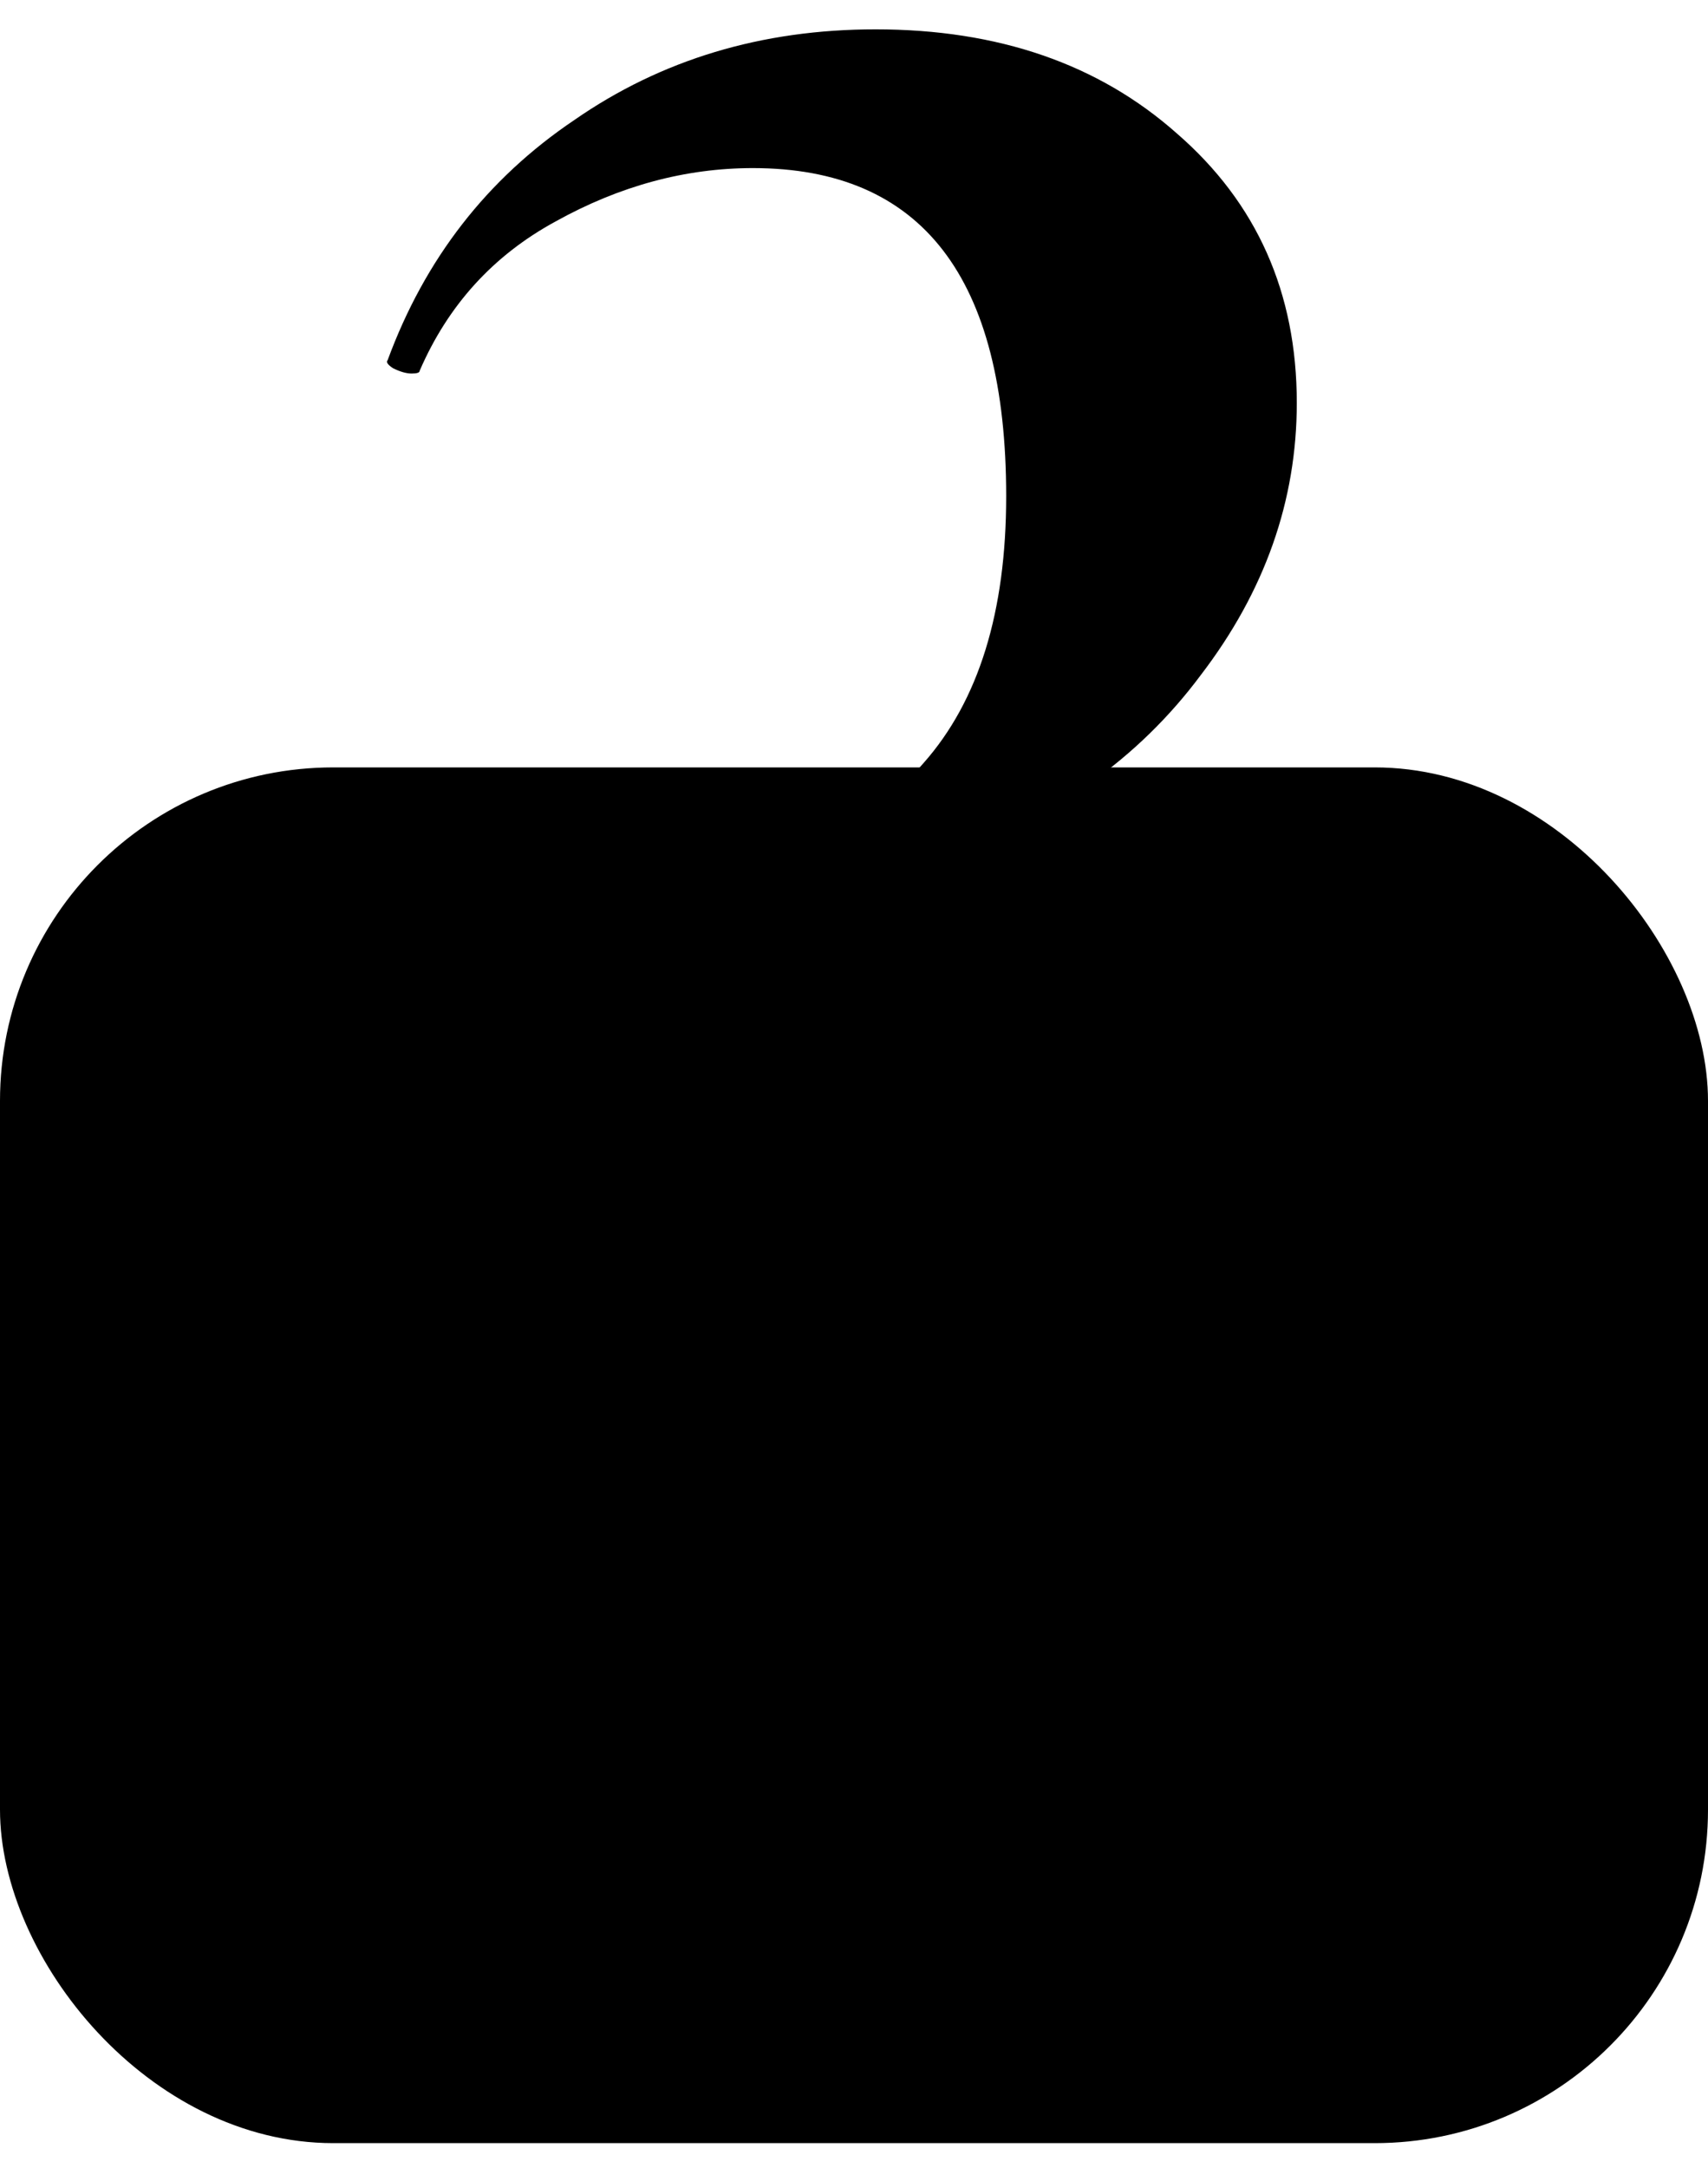
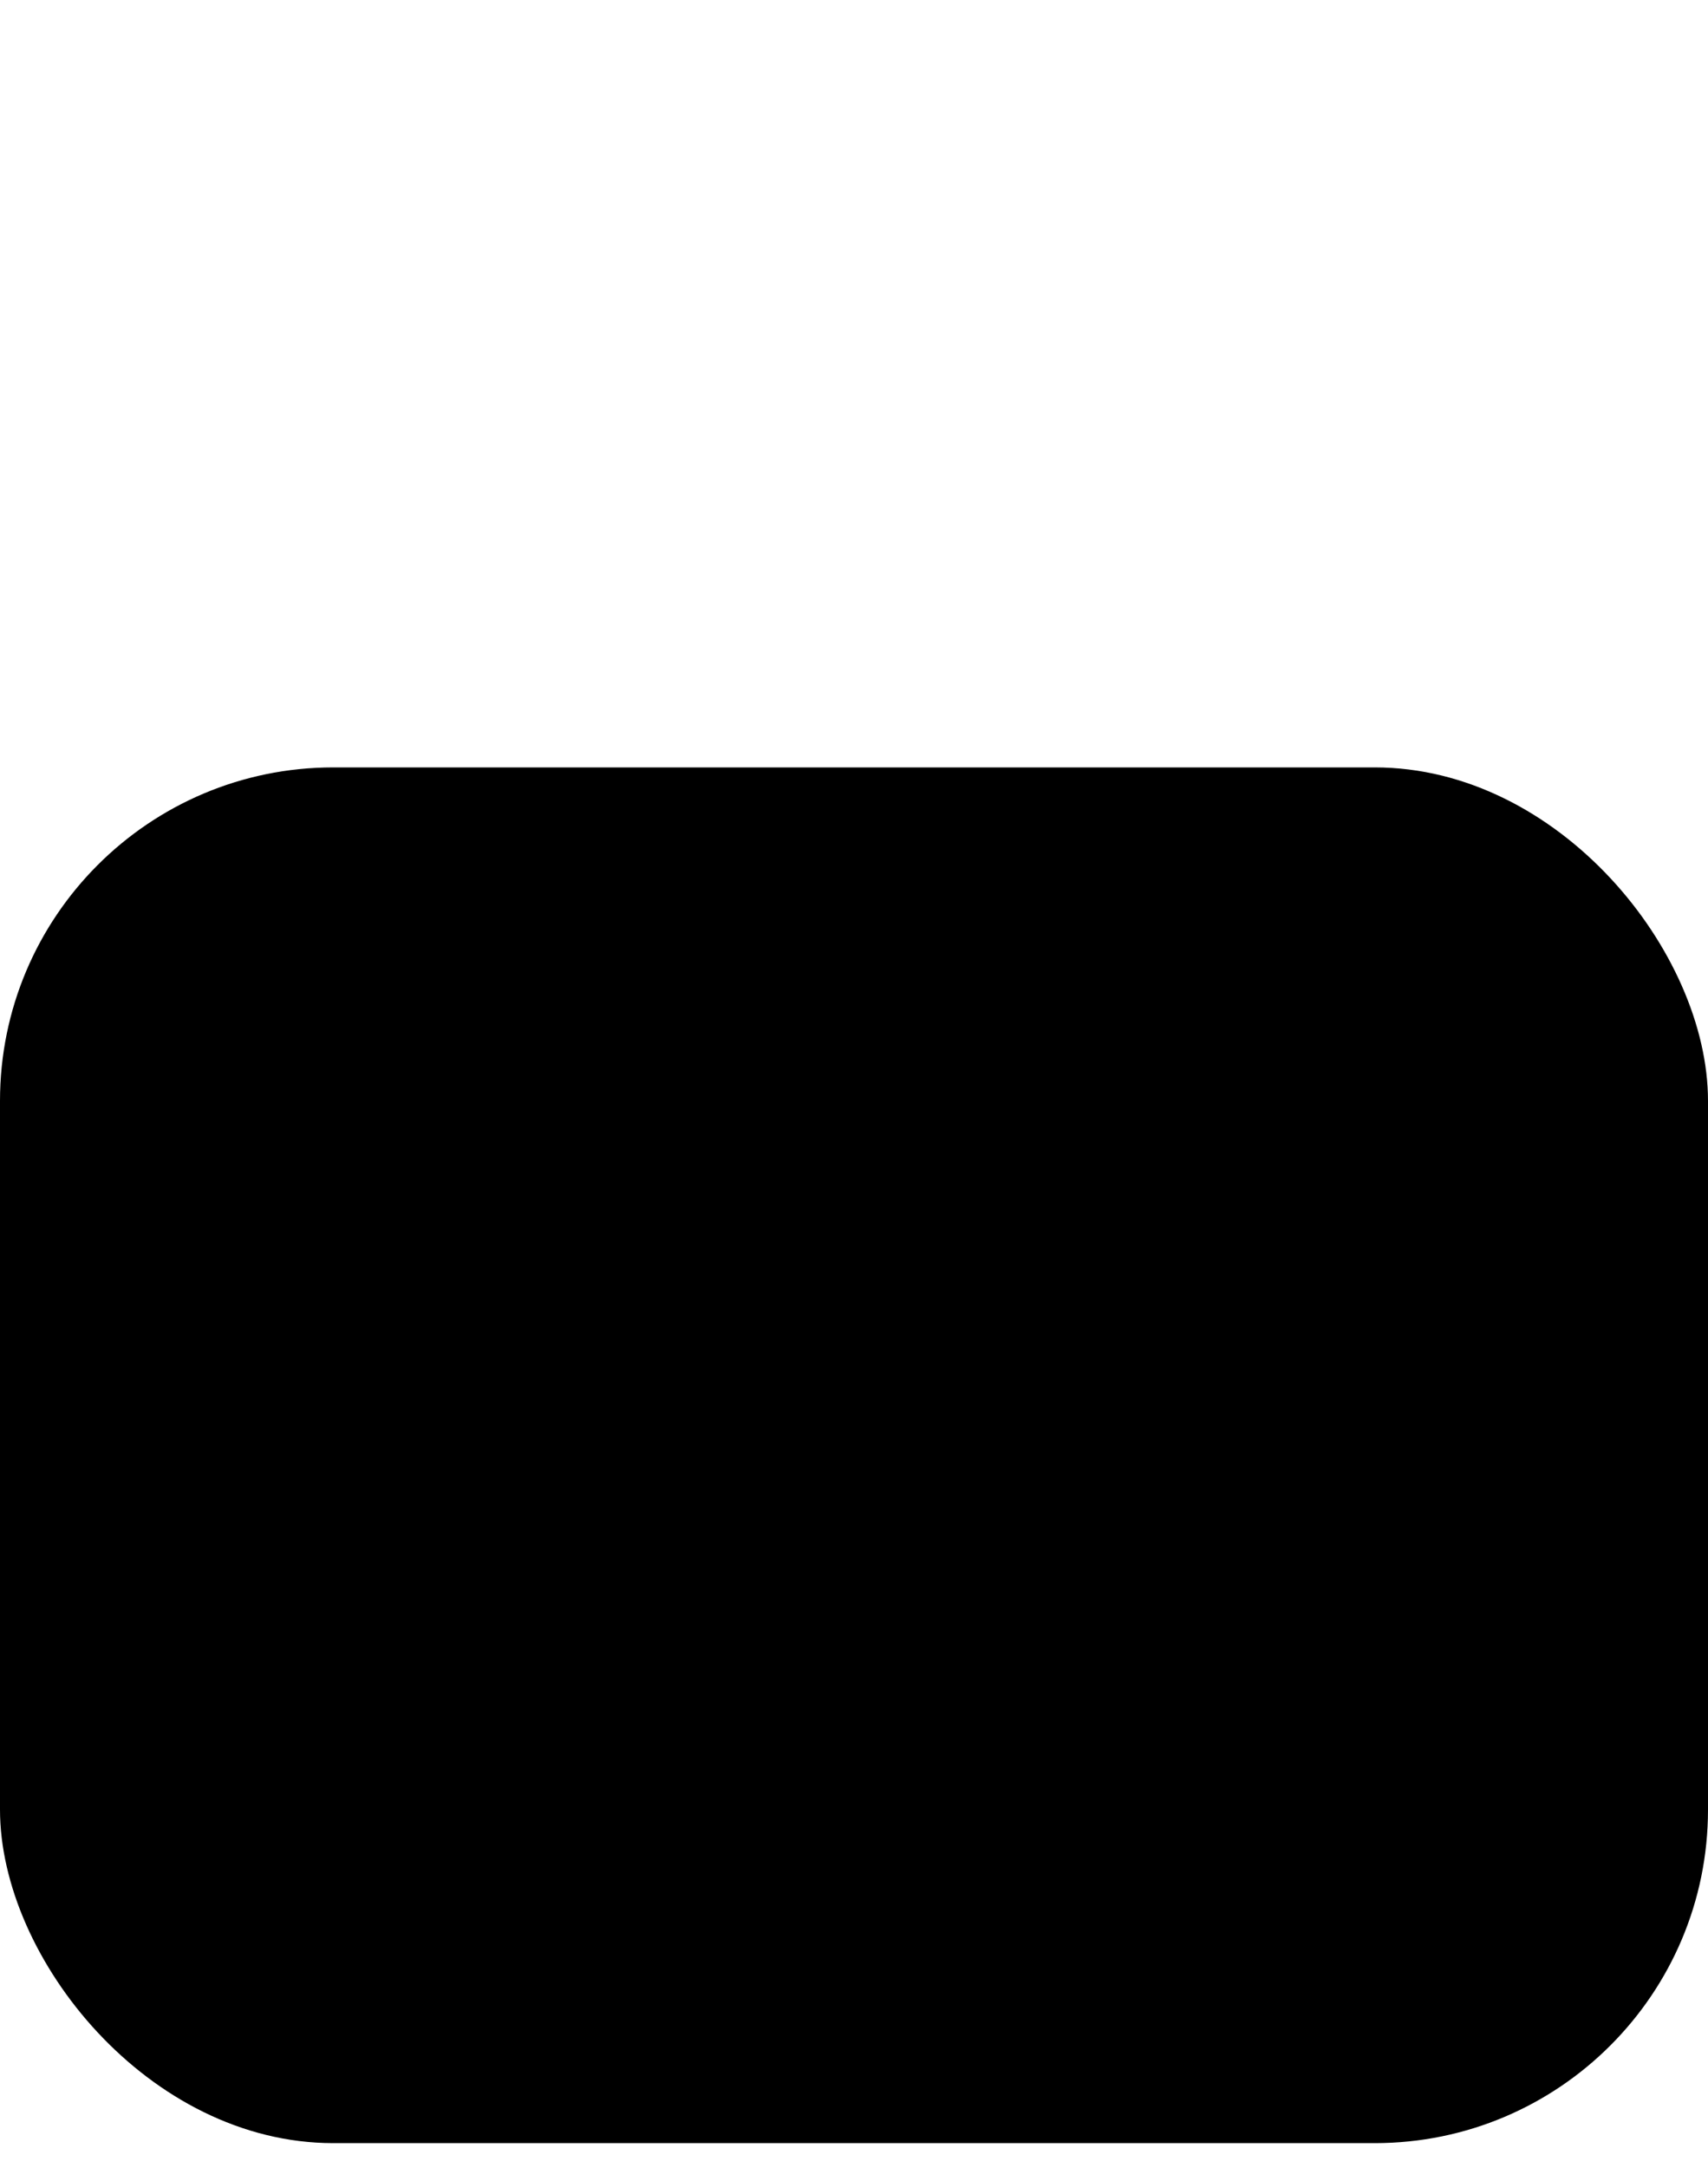
<svg xmlns="http://www.w3.org/2000/svg" width="41" height="52" viewBox="0 0 41 52" fill="none">
  <rect y="18.408" width="41" height="33" rx="8" fill="#D6B394" style="fill:#D6B394;fill:color(display-p3 0.839 0.702 0.58);fill-opacity:1;" />
-   <path d="M22.681 20.544C24.729 20.629 26.5 21.141 27.993 22.08C29.486 23.019 30.617 24.213 31.385 25.664C32.153 27.072 32.537 28.587 32.537 30.208C32.537 33.792 31.364 36.693 29.017 38.912C26.713 41.088 23.684 42.176 19.929 42.176C15.833 42.176 12.313 40.576 9.369 37.376L9.305 37.248C9.305 37.077 9.39 36.949 9.561 36.864C9.774 36.736 9.924 36.736 10.009 36.864C10.905 37.717 12.014 38.379 13.337 38.848C14.66 39.317 15.918 39.552 17.113 39.552C20.014 39.552 22.105 38.741 23.385 37.12C24.708 35.499 25.369 33.387 25.369 30.784C25.369 24.427 22.062 21.248 15.449 21.248C15.278 21.248 15.172 21.141 15.129 20.928C15.086 20.672 15.193 20.544 15.449 20.544C18.649 20.544 20.889 19.797 22.169 18.304C23.492 16.811 24.153 14.677 24.153 11.904C24.153 6.656 22.126 4.032 18.073 4.032C16.452 4.032 14.873 4.459 13.337 5.312C11.844 6.123 10.756 7.317 10.073 8.896C10.073 8.939 10.009 8.96 9.881 8.96C9.753 8.96 9.604 8.917 9.433 8.832C9.305 8.747 9.262 8.683 9.305 8.64C10.201 6.208 11.694 4.288 13.785 2.88C15.876 1.429 18.286 0.704 21.017 0.704C23.961 0.704 26.372 1.536 28.249 3.2C30.169 4.864 31.129 7.019 31.129 9.664C31.129 12.011 30.361 14.187 28.825 16.192C27.332 18.197 25.284 19.648 22.681 20.544Z" fill="#0F3F49" style="fill:#0F3F49;fill:color(display-p3 0.059 0.247 0.286);fill-opacity:1;" />
</svg>